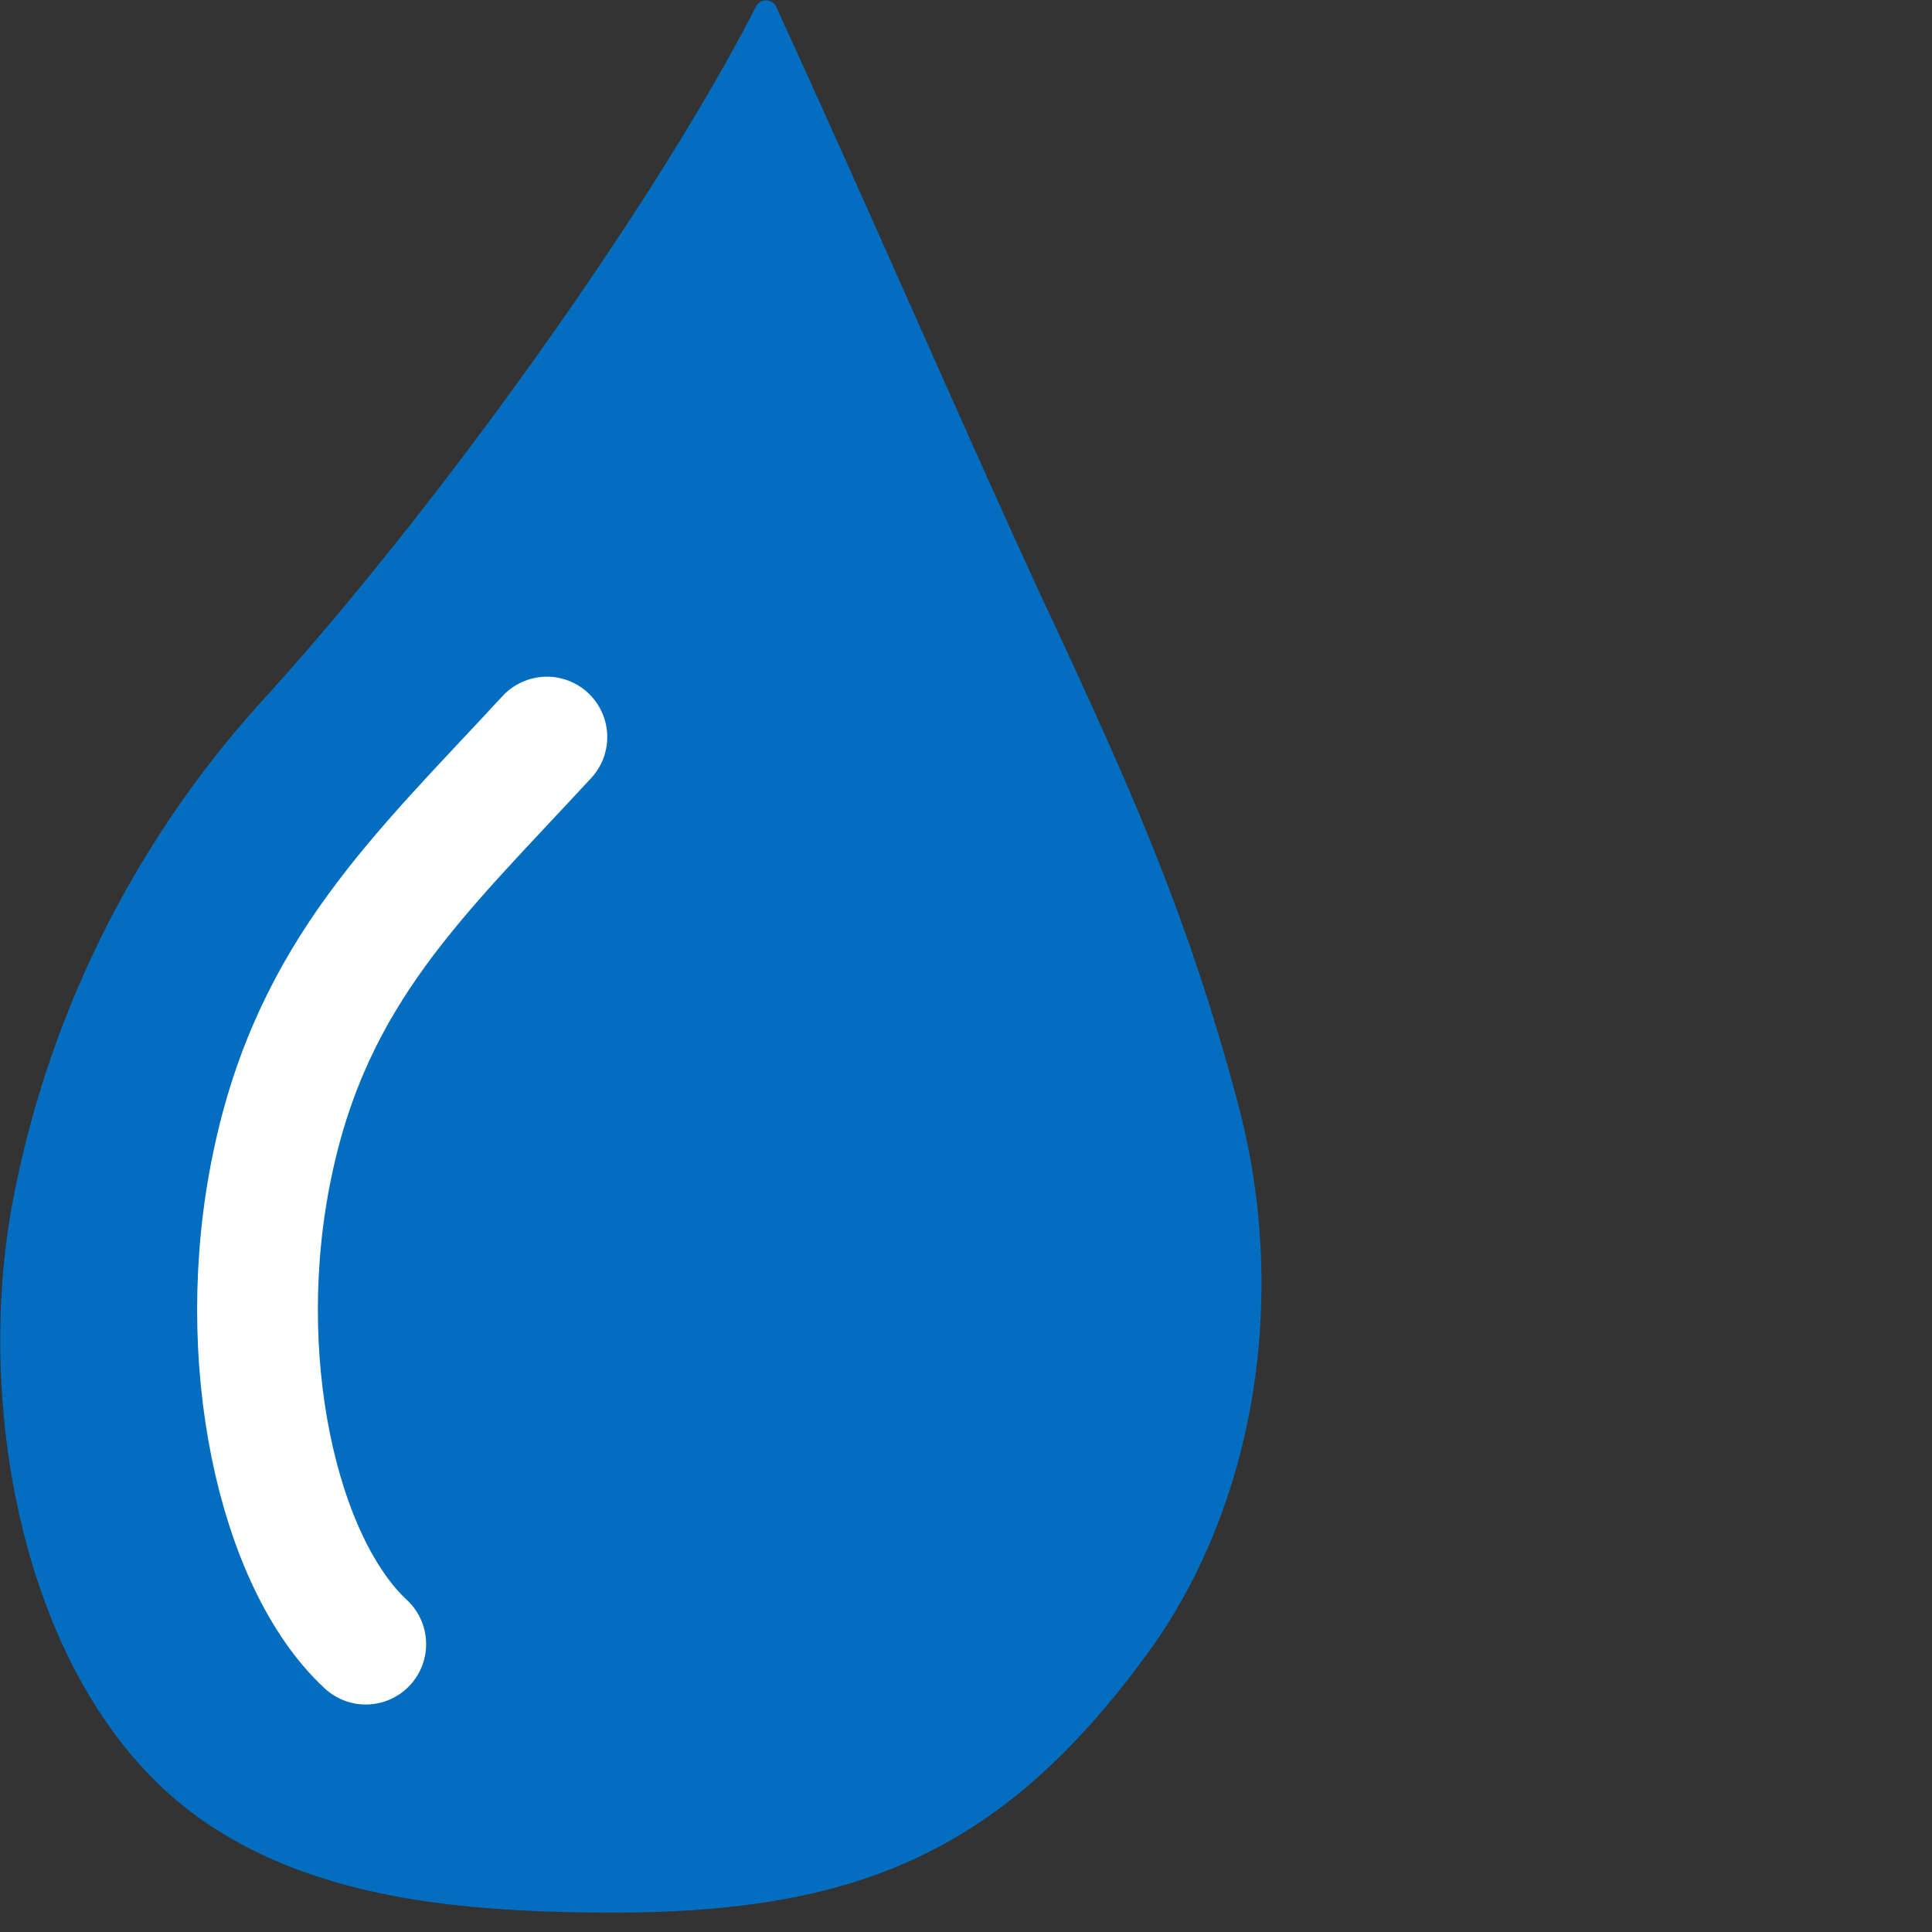
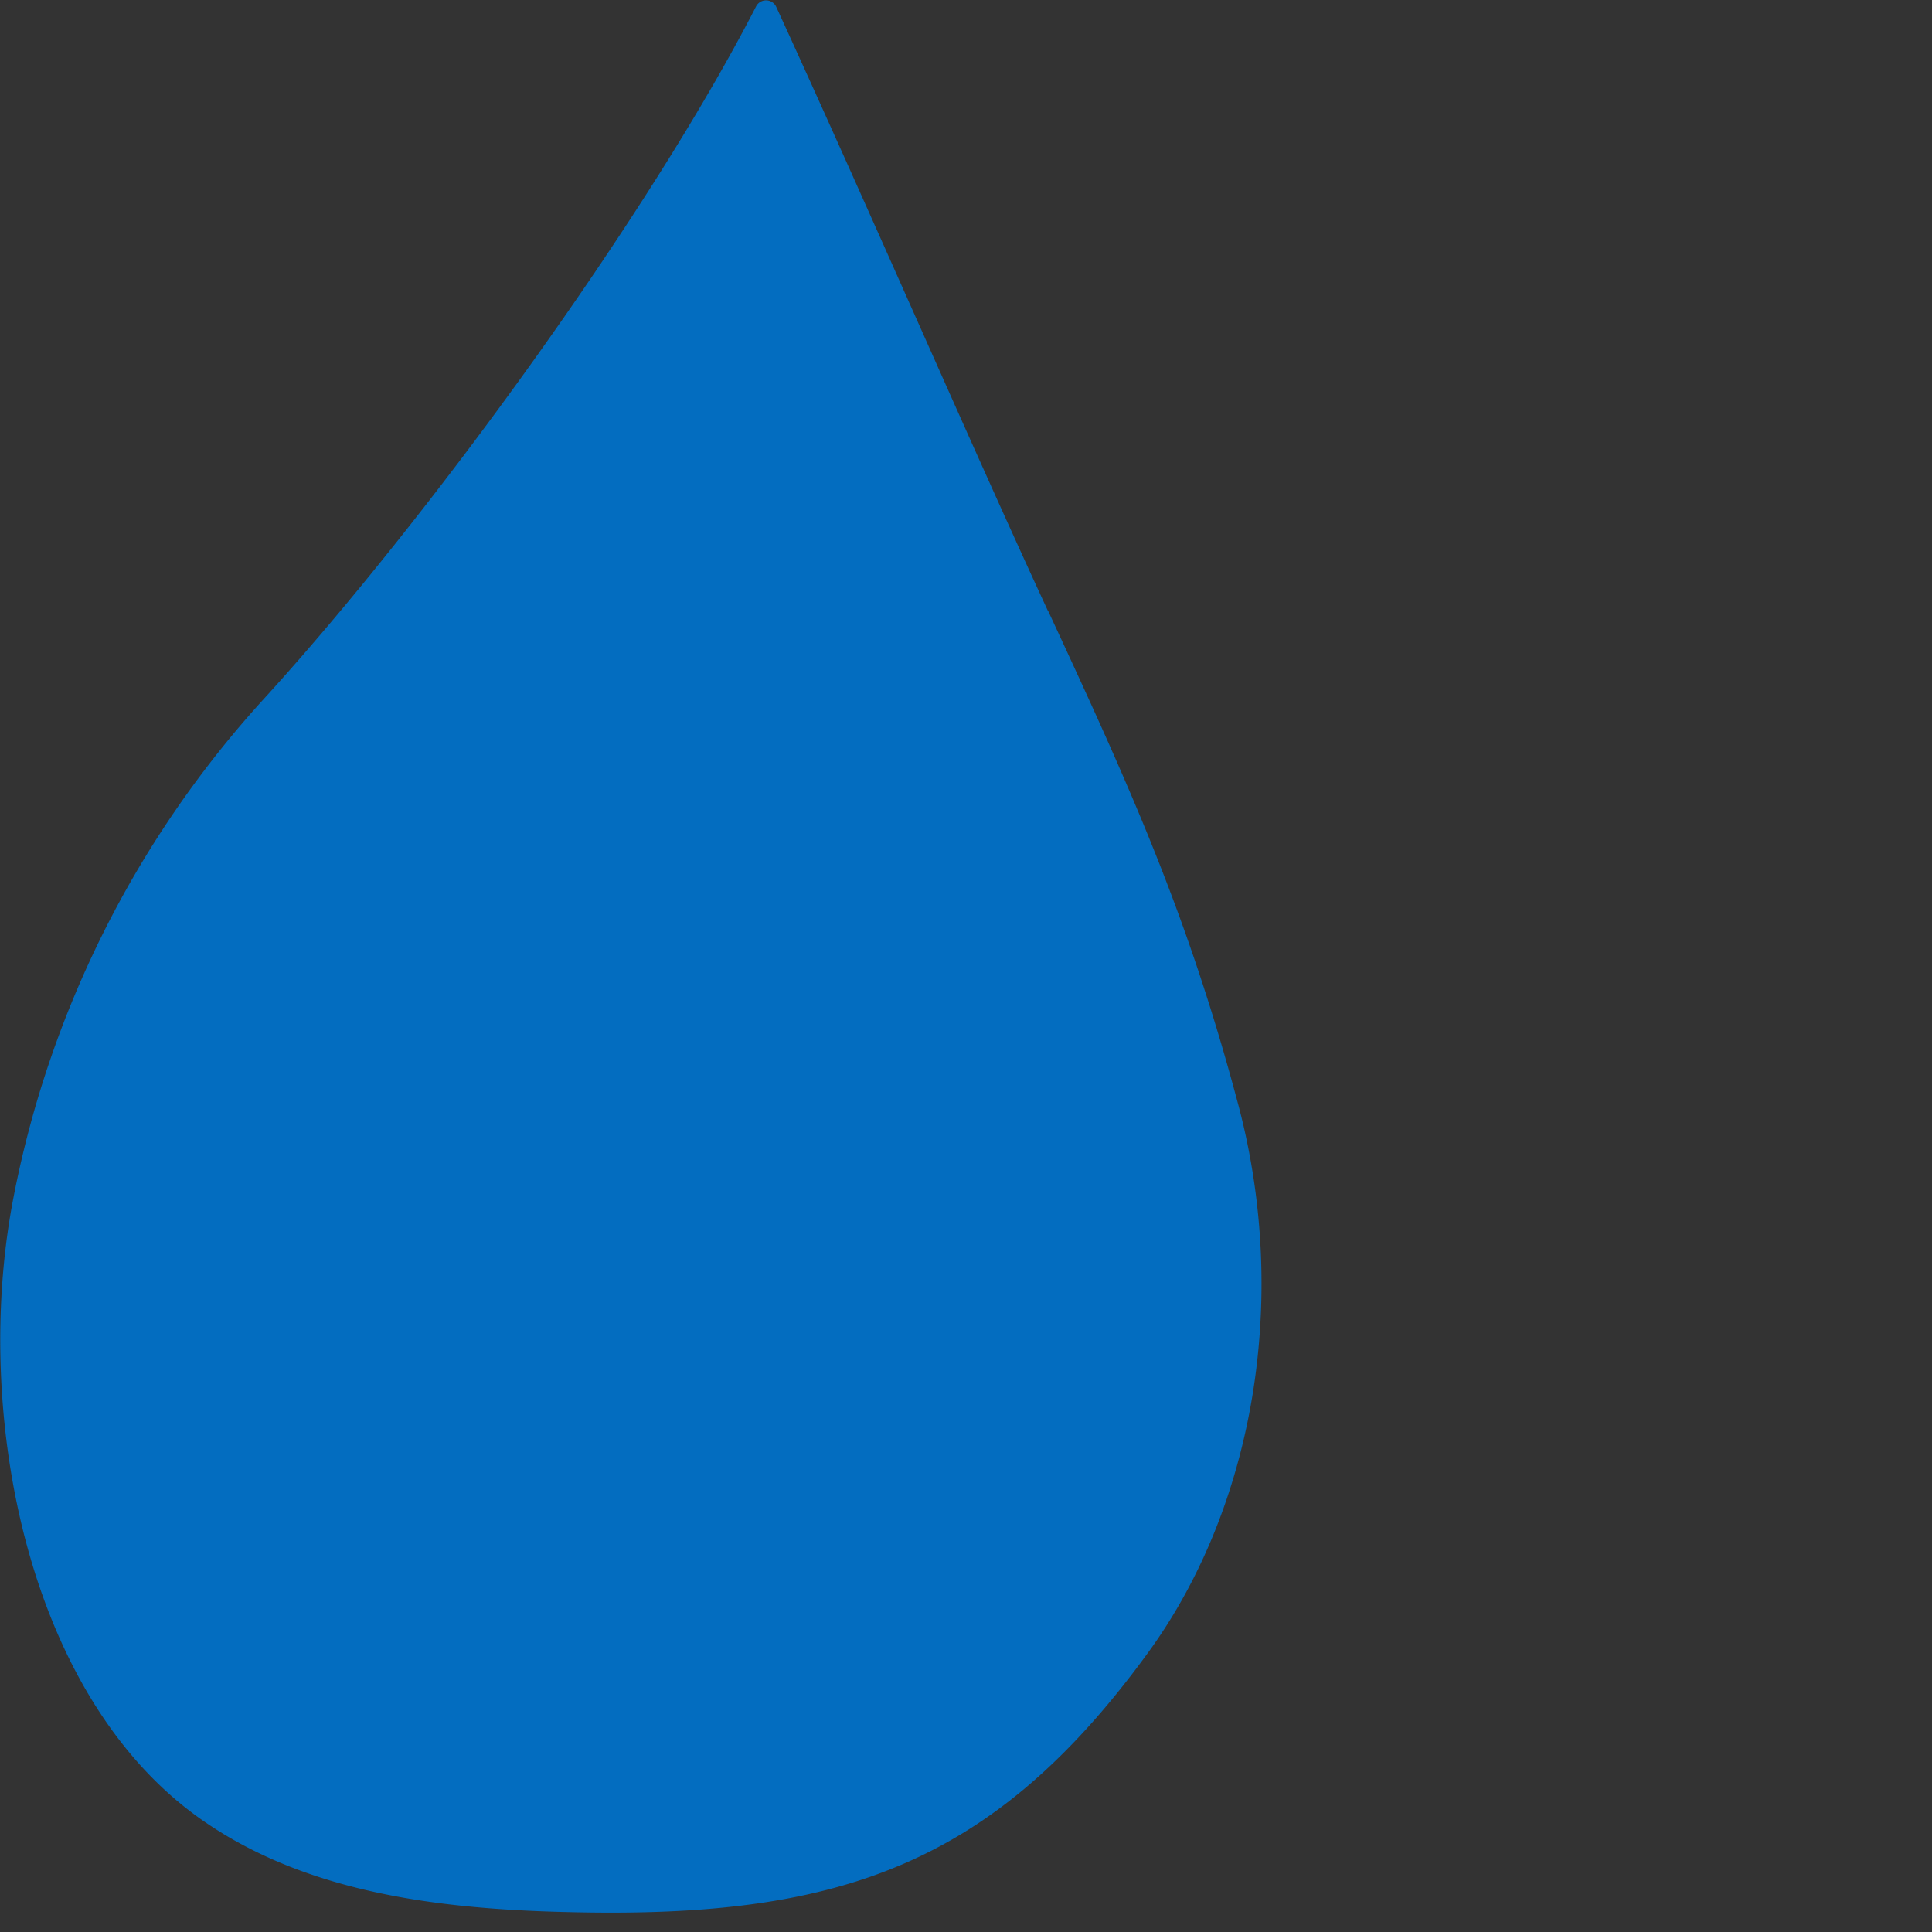
<svg xmlns="http://www.w3.org/2000/svg" width="16" height="16">
  <rect width="100%" height="100%" fill="#333333" stroke="none" />
  <g fill="none" fill-rule="evenodd">
    <path d="M8.678 5.058C8.04 3.68 7.222 1.788 6.428.056a.093.093 0 00-.168 0c-.889 1.73-2.709 4.235-4.084 5.742a8.527 8.527 0 00-2.074 4.17c-.324 1.756.122 4.116 1.598 5.123.904.618 2.056.731 3.151.747 2.131.033 3.389-.416 4.647-2.138.889-1.211 1.182-2.944.758-4.547-.425-1.602-.914-2.666-1.574-4.09" fill="#036DC0" fill-rule="nonzero" />
-     <path d="M4.529 6.104C3.476 7.244 2.59 8.042 2.256 9.642c-.336 1.6.044 3.298.773 3.974" stroke="#FFF" stroke-linecap="round" />
  </g>
</svg>